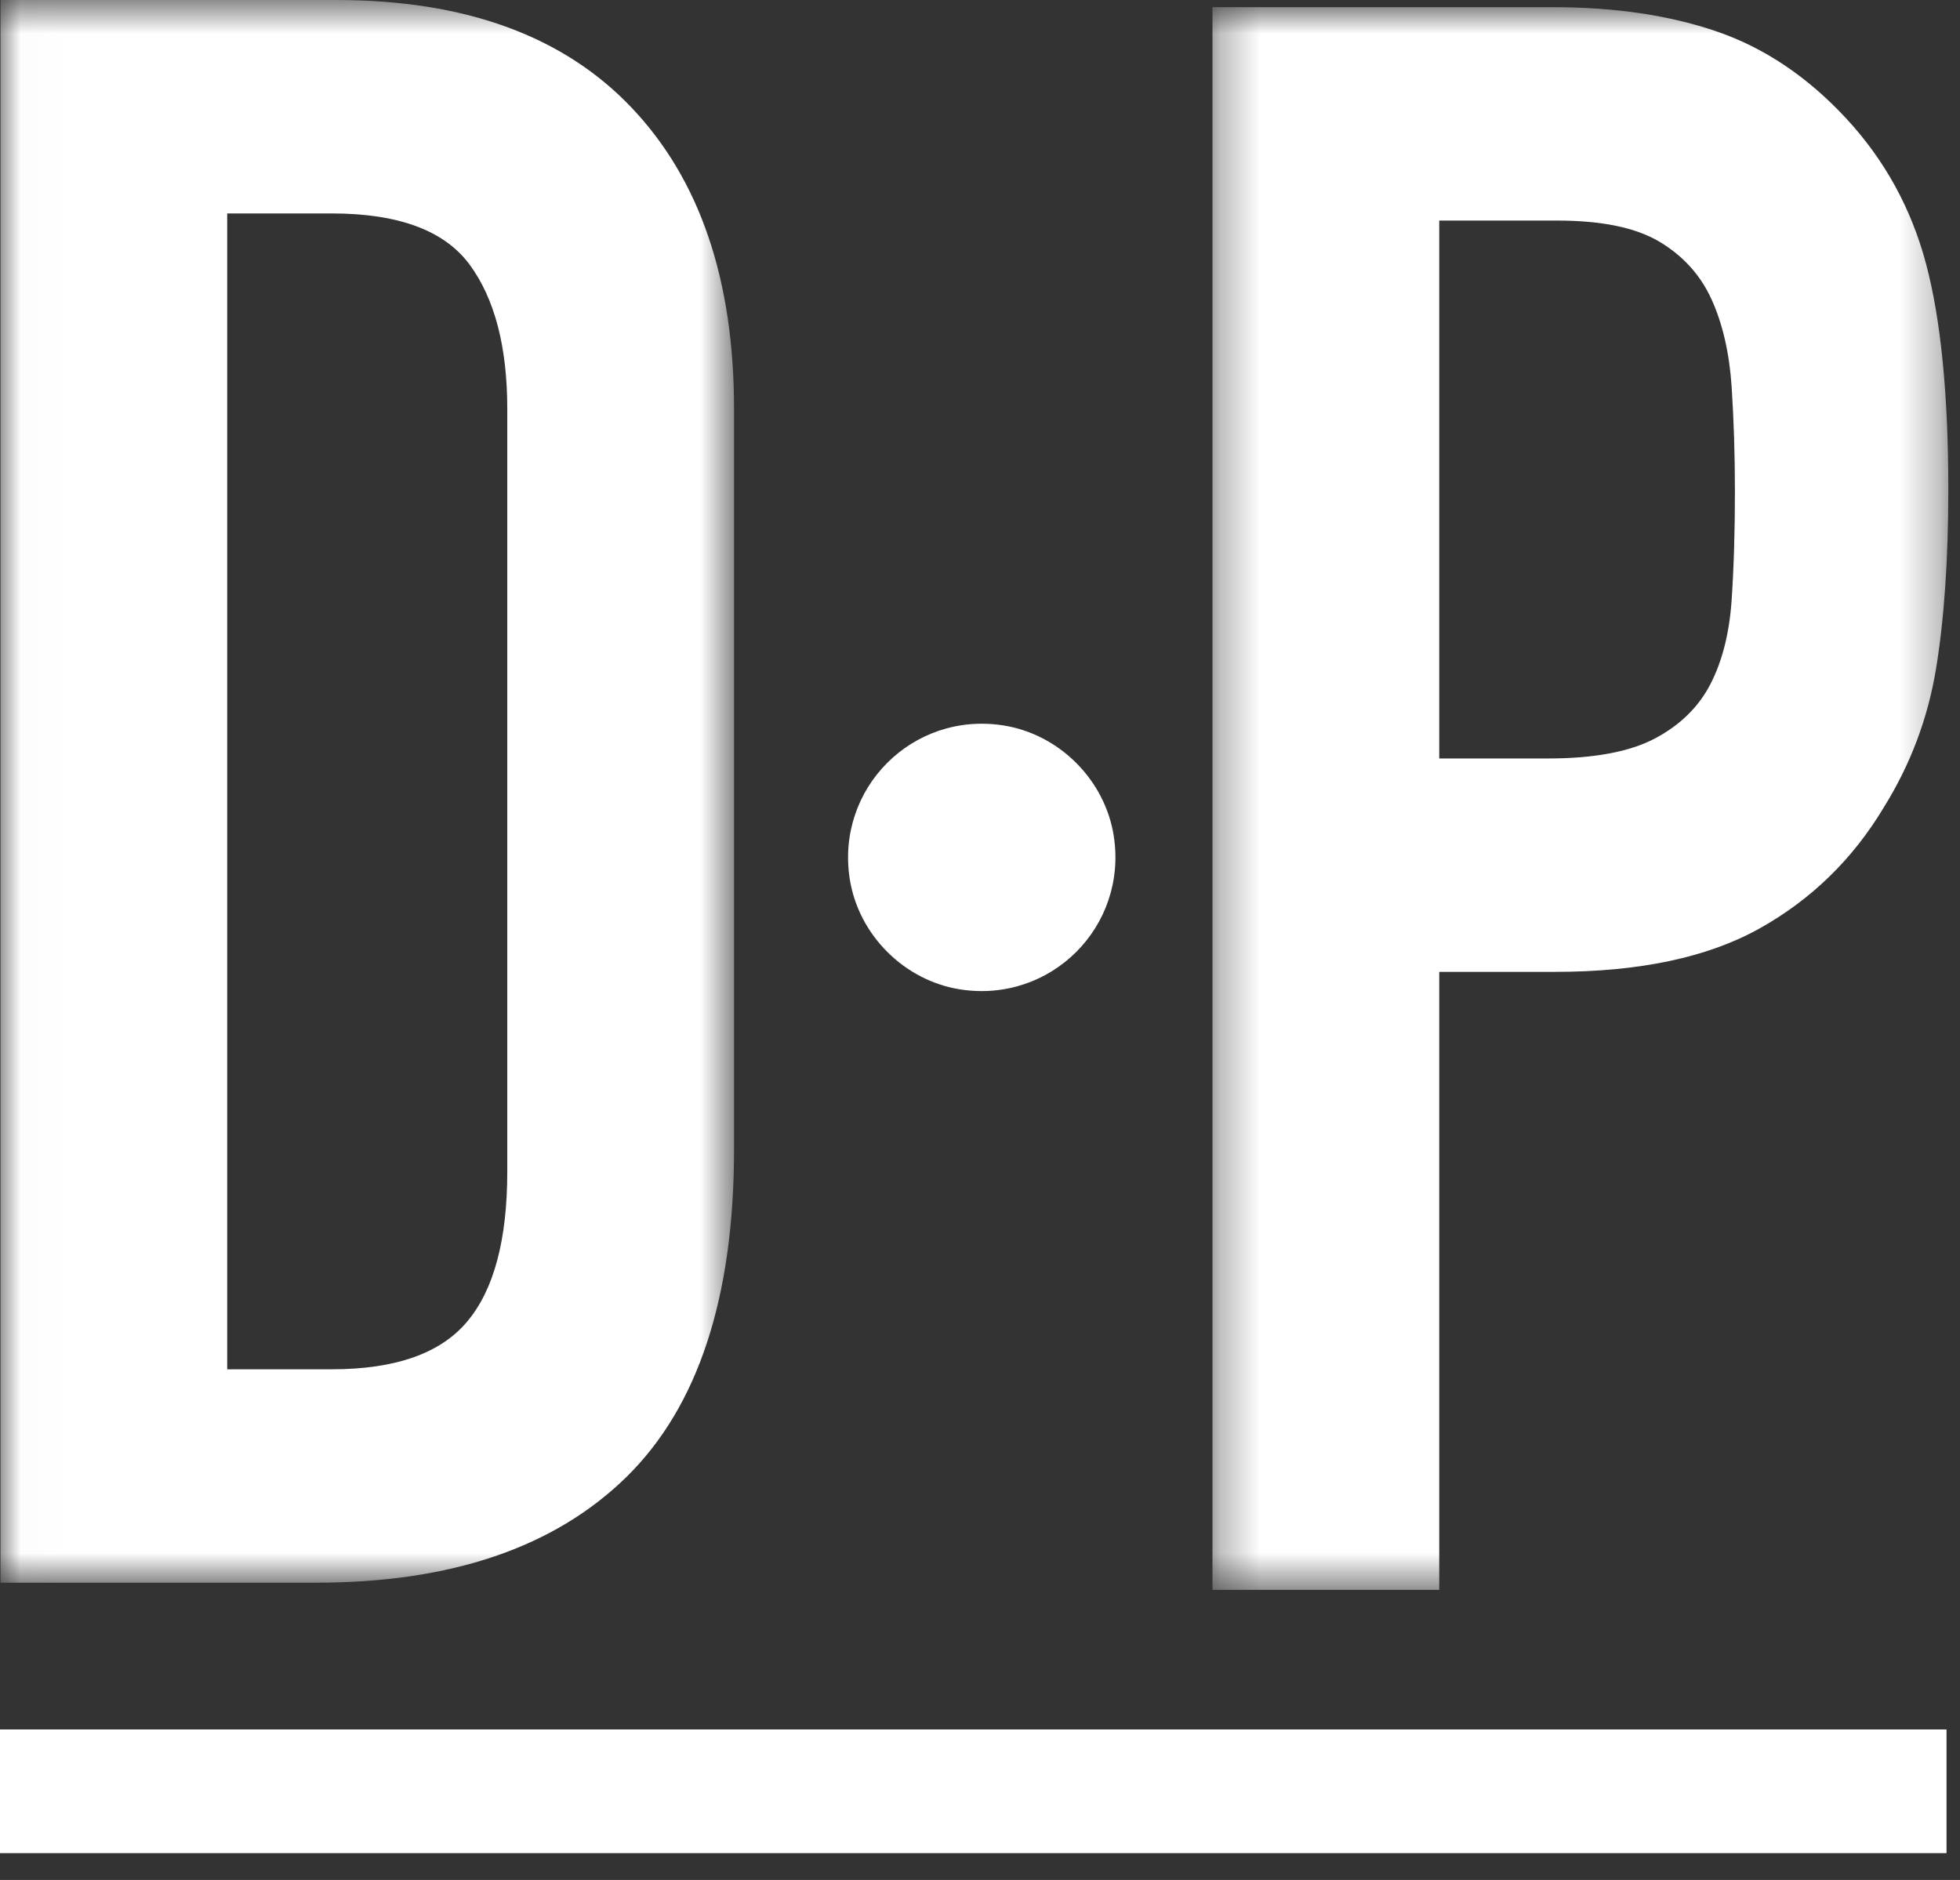
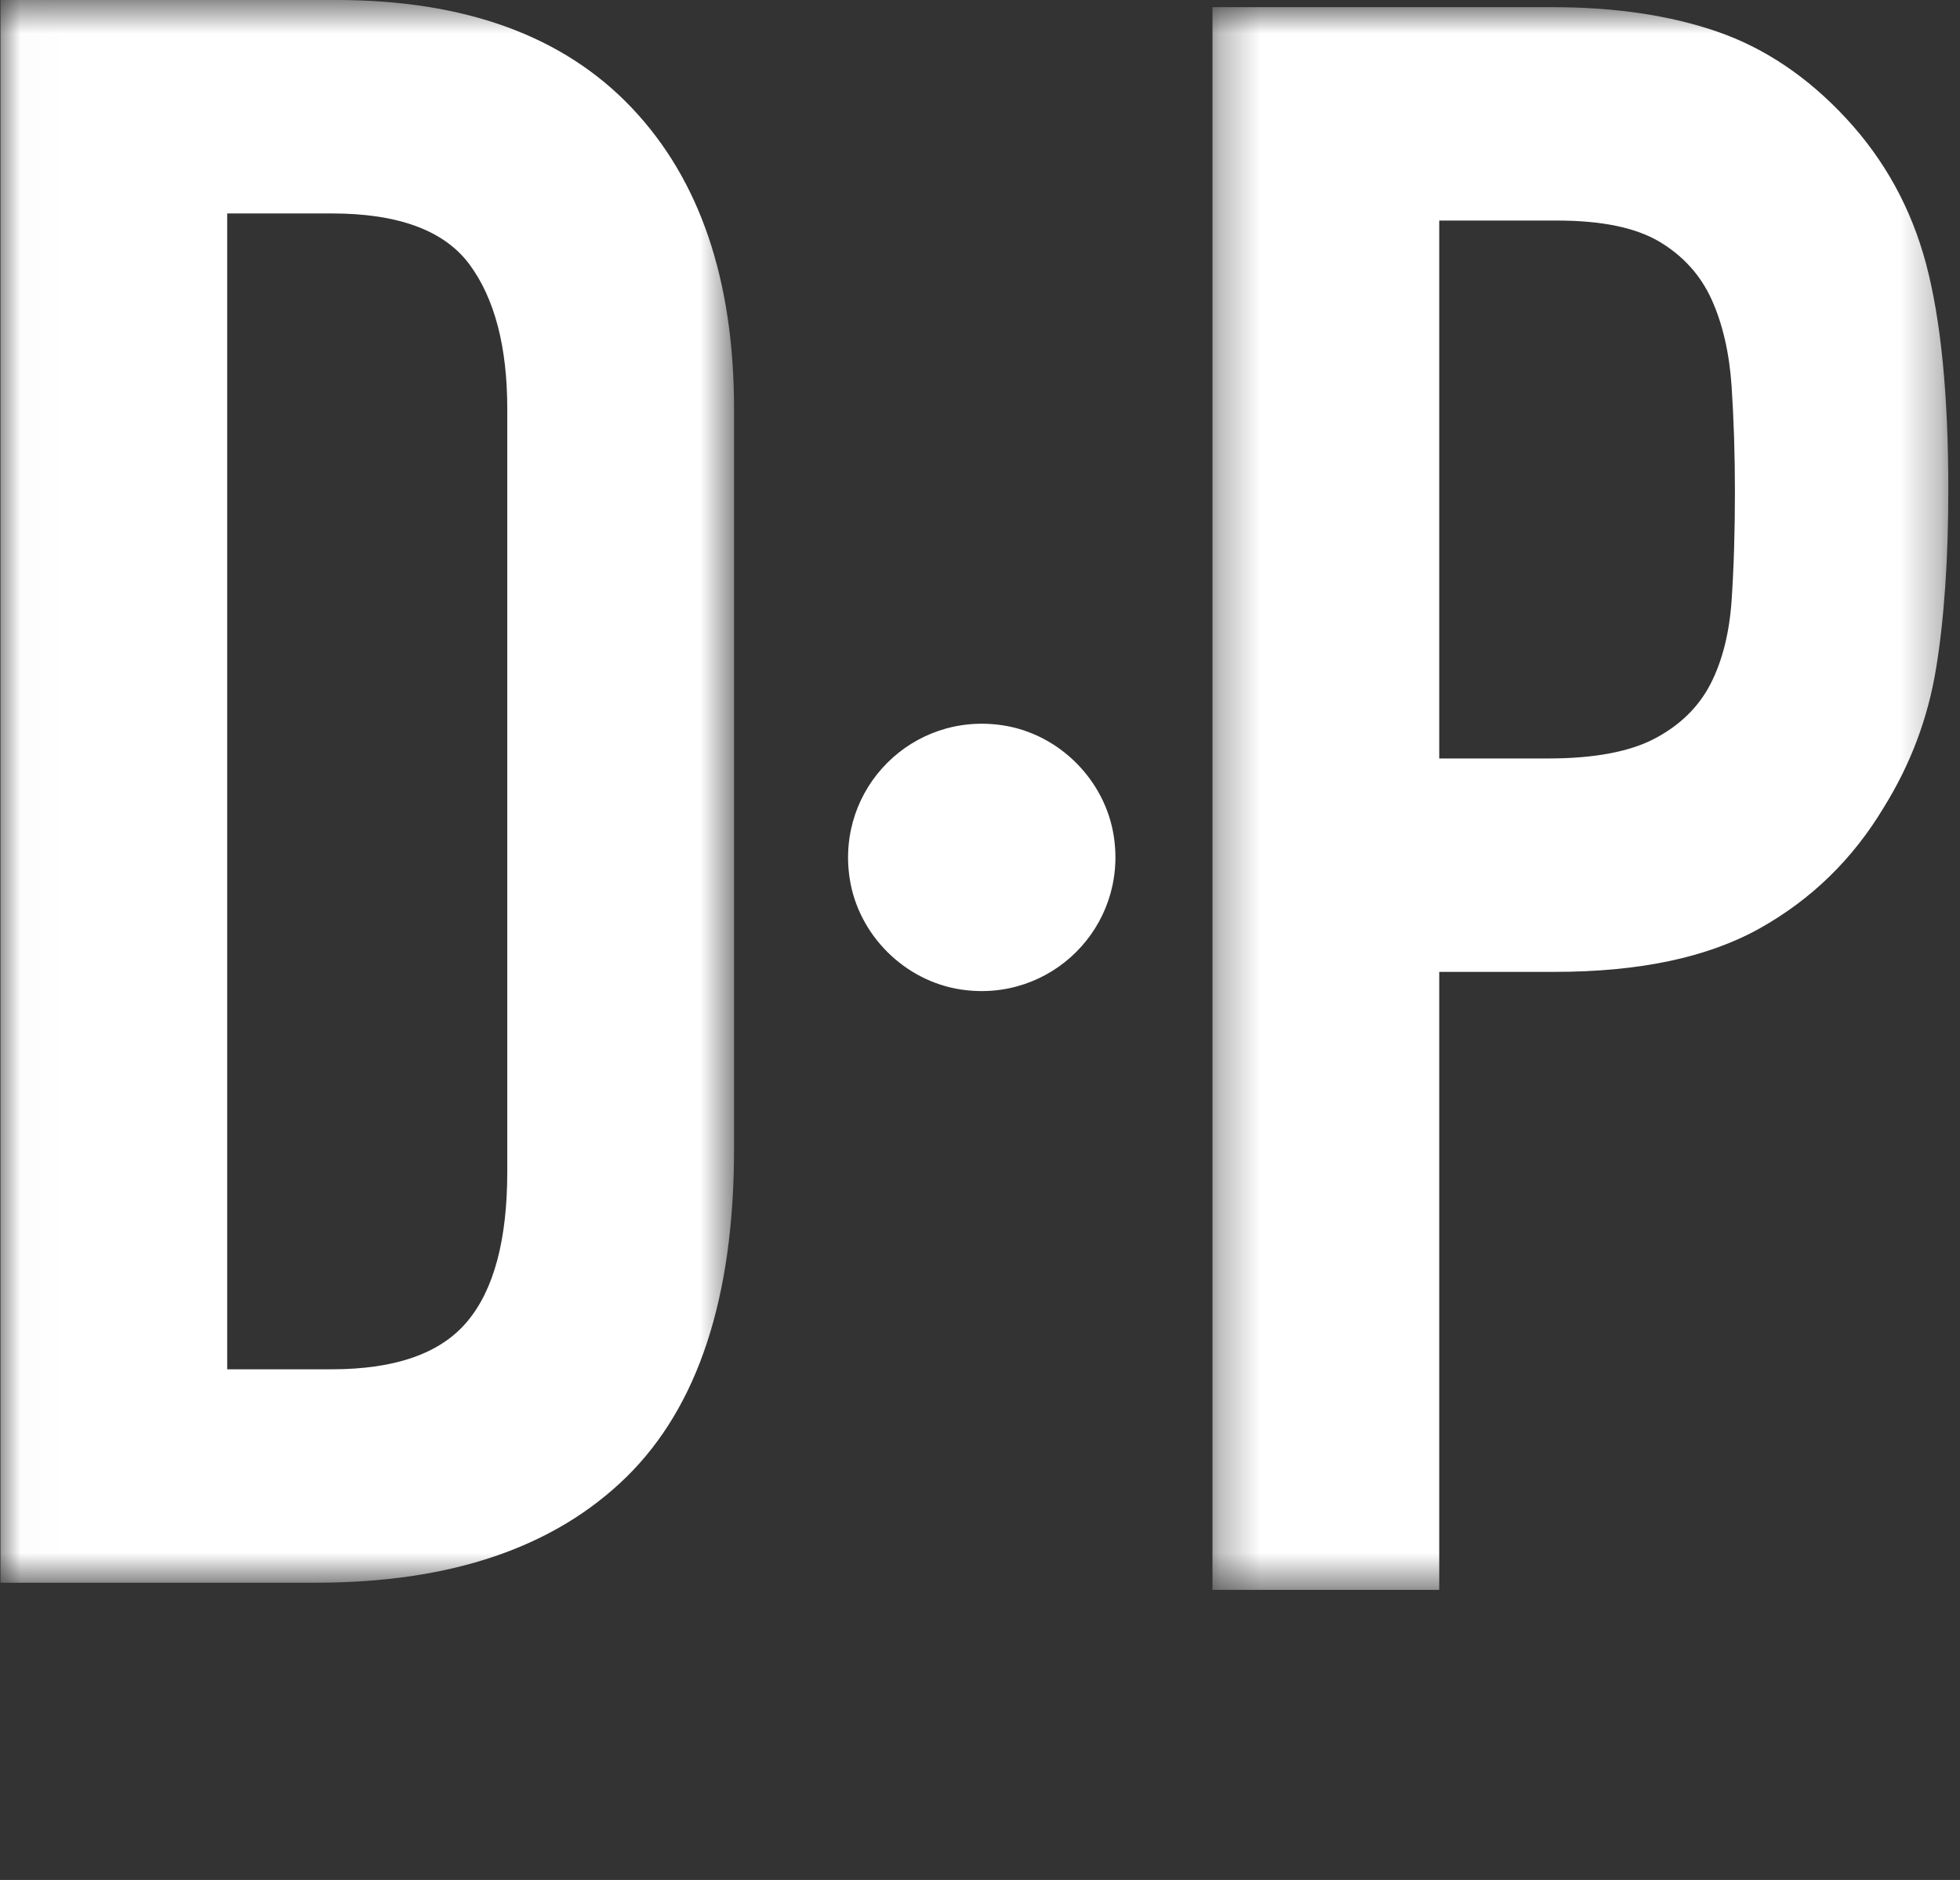
<svg xmlns="http://www.w3.org/2000/svg" xmlns:xlink="http://www.w3.org/1999/xlink" width="49px" height="47px" viewBox="0 0 49 47" version="1.1">
  <rect x="0" y="0" width="49" height="47" fill="#333333" stroke="none" />
  <title>logos/short/all white</title>
  <desc>Created with Sketch.</desc>
  <defs>
    <polygon id="path-1" points="18.707 40.418 18.707 0.85 0.312 0.85 0.312 40.418 18.707 40.418" />
    <polygon id="path-3" points="18.351 0.671 0.012 0.671 0.012 40.239 18.351 40.239 18.351 0.671" />
  </defs>
  <g id="Page-1" stroke="none" stroke-width="1" fill="none" fill-rule="evenodd">
    <g id="Logos-on-color" transform="translate(-119, -381)">
      <g id="logos/short/all-white" transform="translate(119, 380)">
        <g id="logo-short-default-color">
-           <polygon id="Fill-1" fill="#FFFFFF" points="0 47.329 48.663 47.329 48.663 44.237 0 44.237" />
          <g id="Group-10" transform="translate(0, 0.329)">
            <g id="Group-4" transform="translate(30, 0)">
              <mask id="mask-2" fill="white">
                <use xlink:href="#path-1" />
              </mask>
              <g id="Clip-3" />
              <path d="M5.981,19.633 L8.704,19.633 C9.852,19.633 10.742,19.466 11.373,19.133 C12.002,18.8 12.465,18.347 12.762,17.772 C13.057,17.198 13.233,16.503 13.29,15.687 C13.345,14.874 13.373,13.965 13.373,12.964 C13.373,12.039 13.345,11.158 13.29,10.325 C13.233,9.491 13.066,8.769 12.79,8.158 C12.512,7.546 12.076,7.066 11.483,6.712 C10.89,6.361 10.04,6.185 8.927,6.185 L5.981,6.185 L5.981,19.633 Z M0.312,0.85 L8.816,0.85 C10.373,0.85 11.742,1.053 12.928,1.461 C14.114,1.87 15.188,2.591 16.152,3.629 C17.114,4.665 17.782,5.879 18.152,7.269 C18.521,8.658 18.708,10.538 18.708,12.908 C18.708,14.651 18.605,16.142 18.402,17.383 C18.199,18.624 17.764,19.781 17.095,20.856 C16.318,22.153 15.28,23.162 13.985,23.885 C12.688,24.608 10.983,24.968 8.871,24.968 L5.981,24.968 L5.981,40.418 L0.312,40.418 L0.312,0.85 Z" id="Fill-2" fill="#FFFFFF" mask="url(#mask-2)" />
            </g>
            <g id="Group-7">
              <mask id="mask-4" fill="white">
                <use xlink:href="#path-3" />
              </mask>
              <g id="Clip-6" />
              <path d="M5.68,34.904 L8.292,34.904 C9.885,34.904 11.016,34.506 11.682,33.708 C12.349,32.913 12.682,31.663 12.682,29.958 L12.682,10.896 C12.682,9.34 12.367,8.137 11.739,7.284 C11.108,6.432 9.959,6.007 8.292,6.007 L5.68,6.007 L5.68,34.904 Z M0.012,0.671 L8.403,0.671 C11.628,0.671 14.09,1.57 15.794,3.367 C17.499,5.164 18.351,7.673 18.351,10.896 L18.351,29.402 C18.351,33.107 17.452,35.841 15.657,37.6 C13.858,39.359 11.275,40.239 7.903,40.239 L0.012,40.239 L0.012,0.671 Z" id="Fill-5" fill="#FFFFFF" mask="url(#mask-4)" />
            </g>
            <path d="M27.845,21.578 C28.191,23.836 26.274,25.753 24.015,25.408 C22.608,25.192 21.457,24.042 21.242,22.635 C20.897,20.376 22.814,18.459 25.072,18.805 C26.479,19.02 27.629,20.171 27.845,21.578" id="Fill-8" fill="#FFFFFF" />
          </g>
        </g>
      </g>
    </g>
  </g>
</svg>